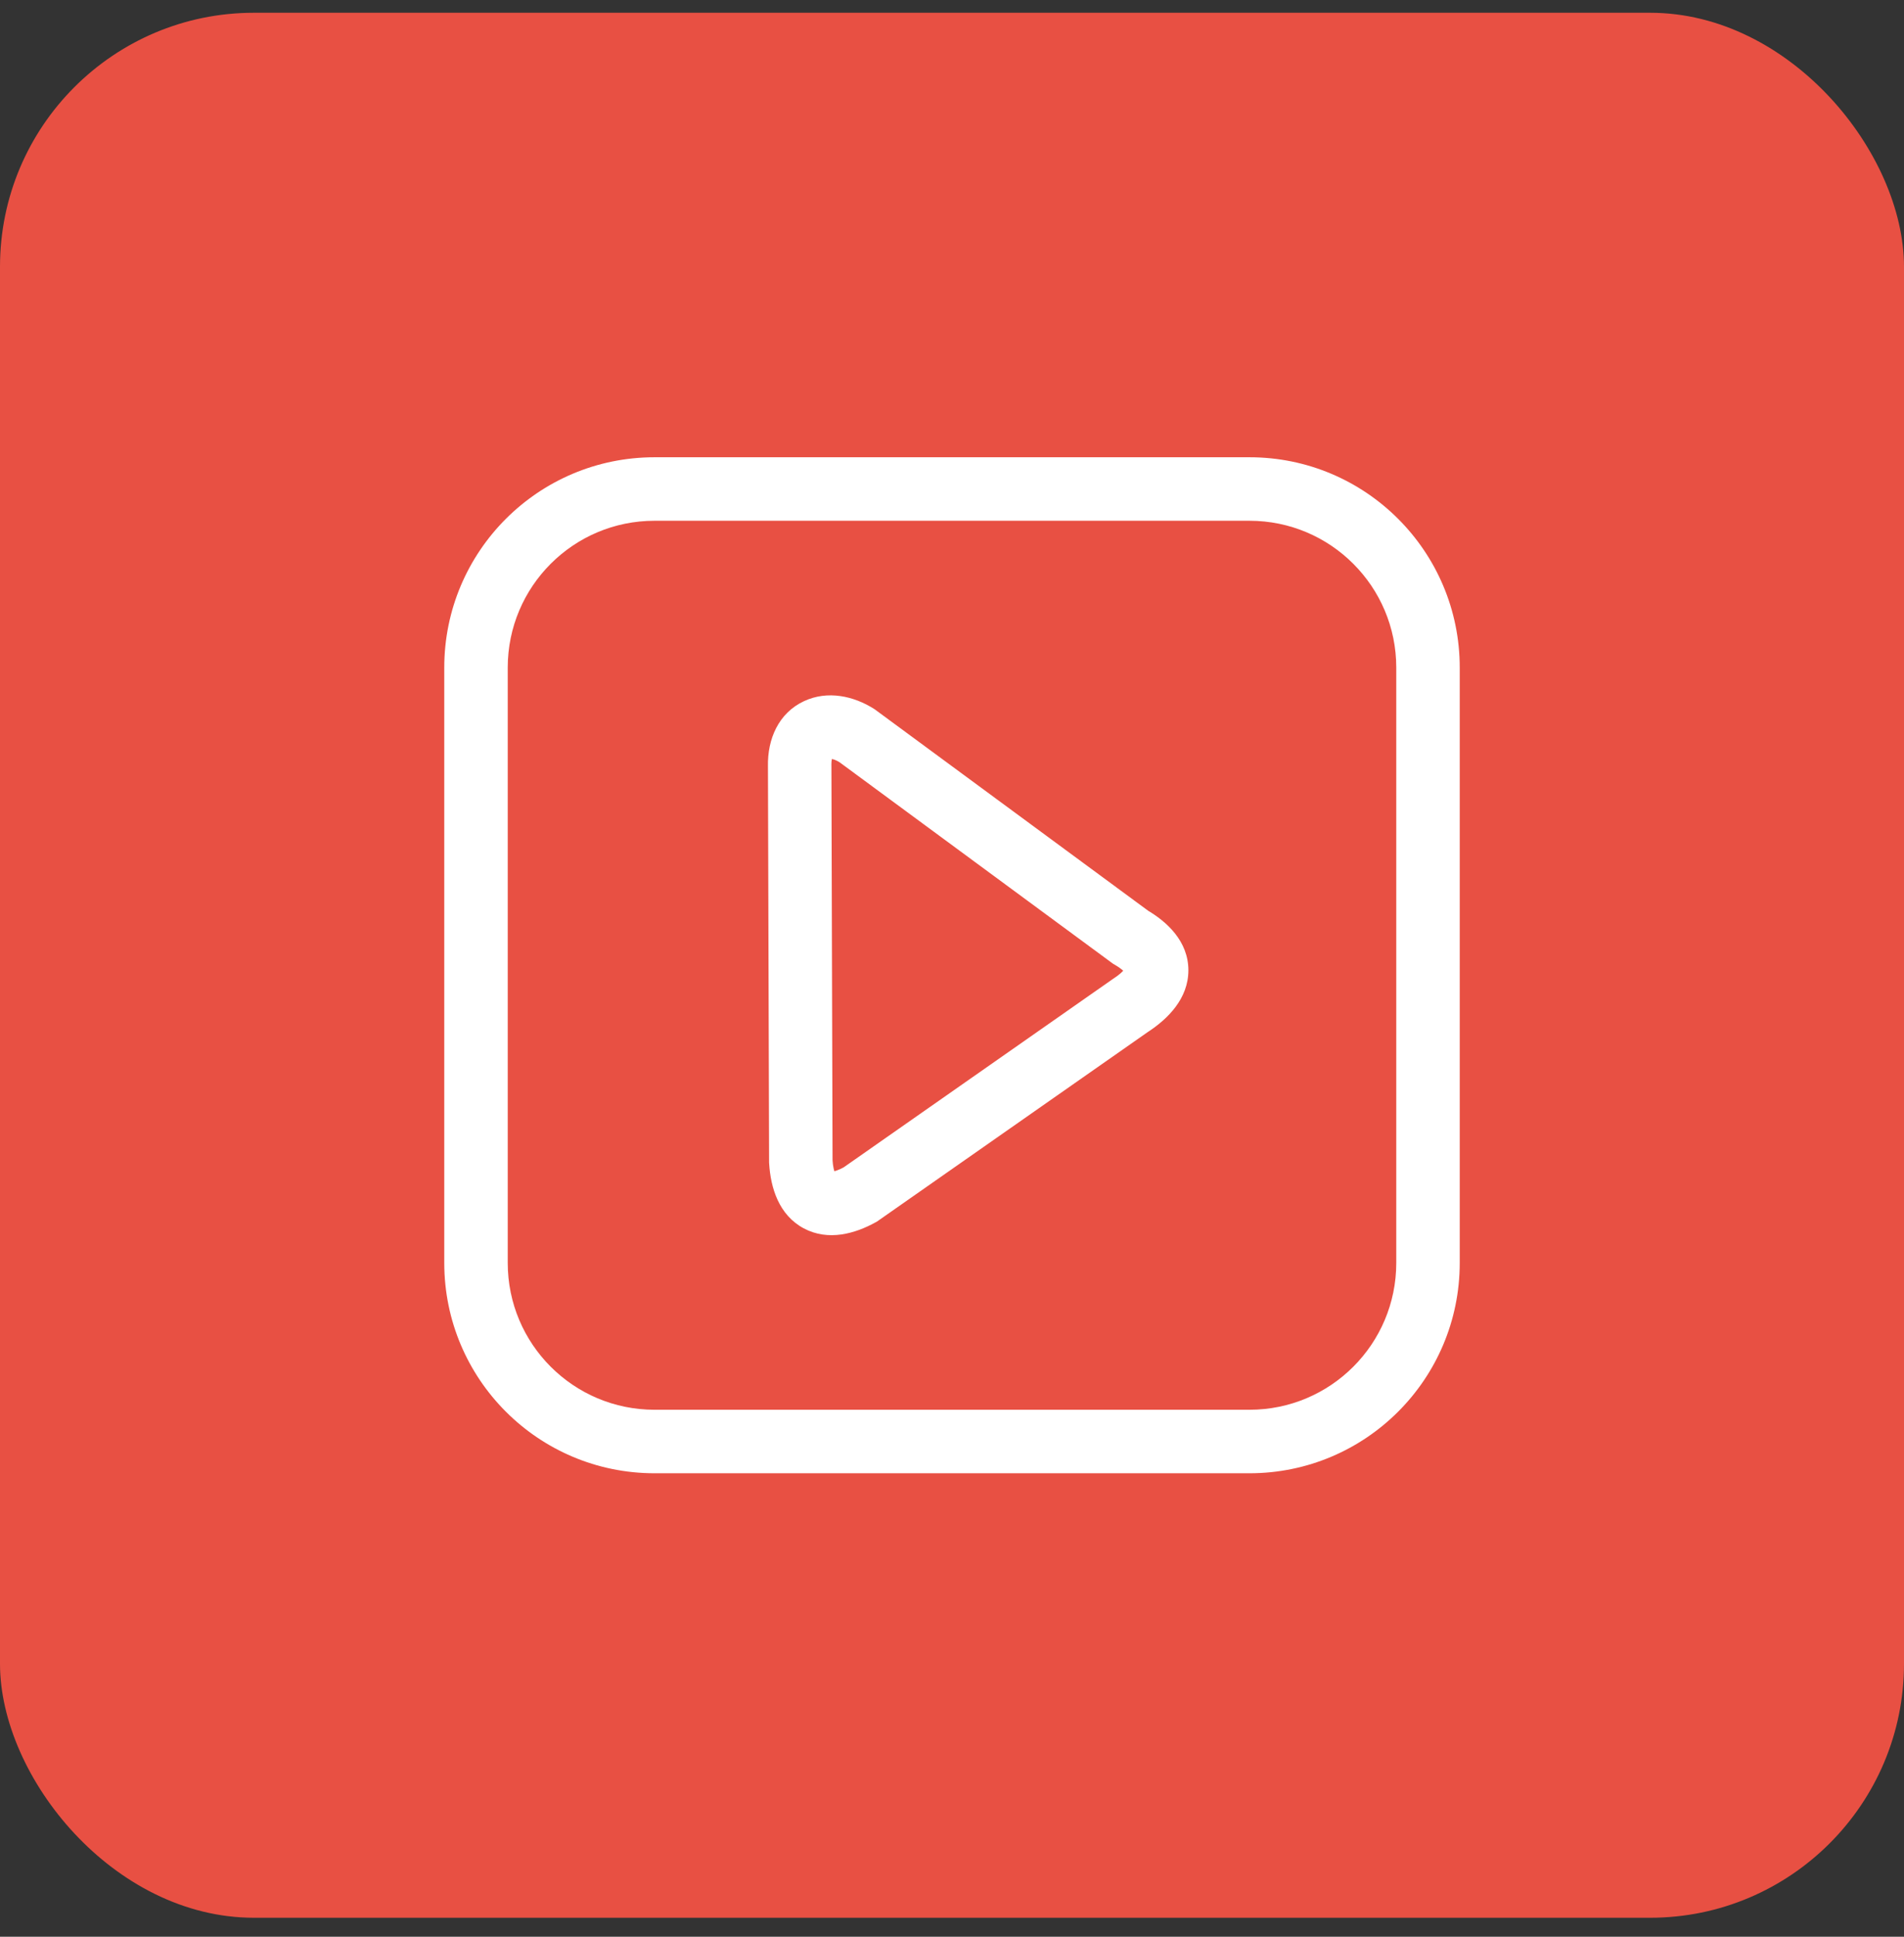
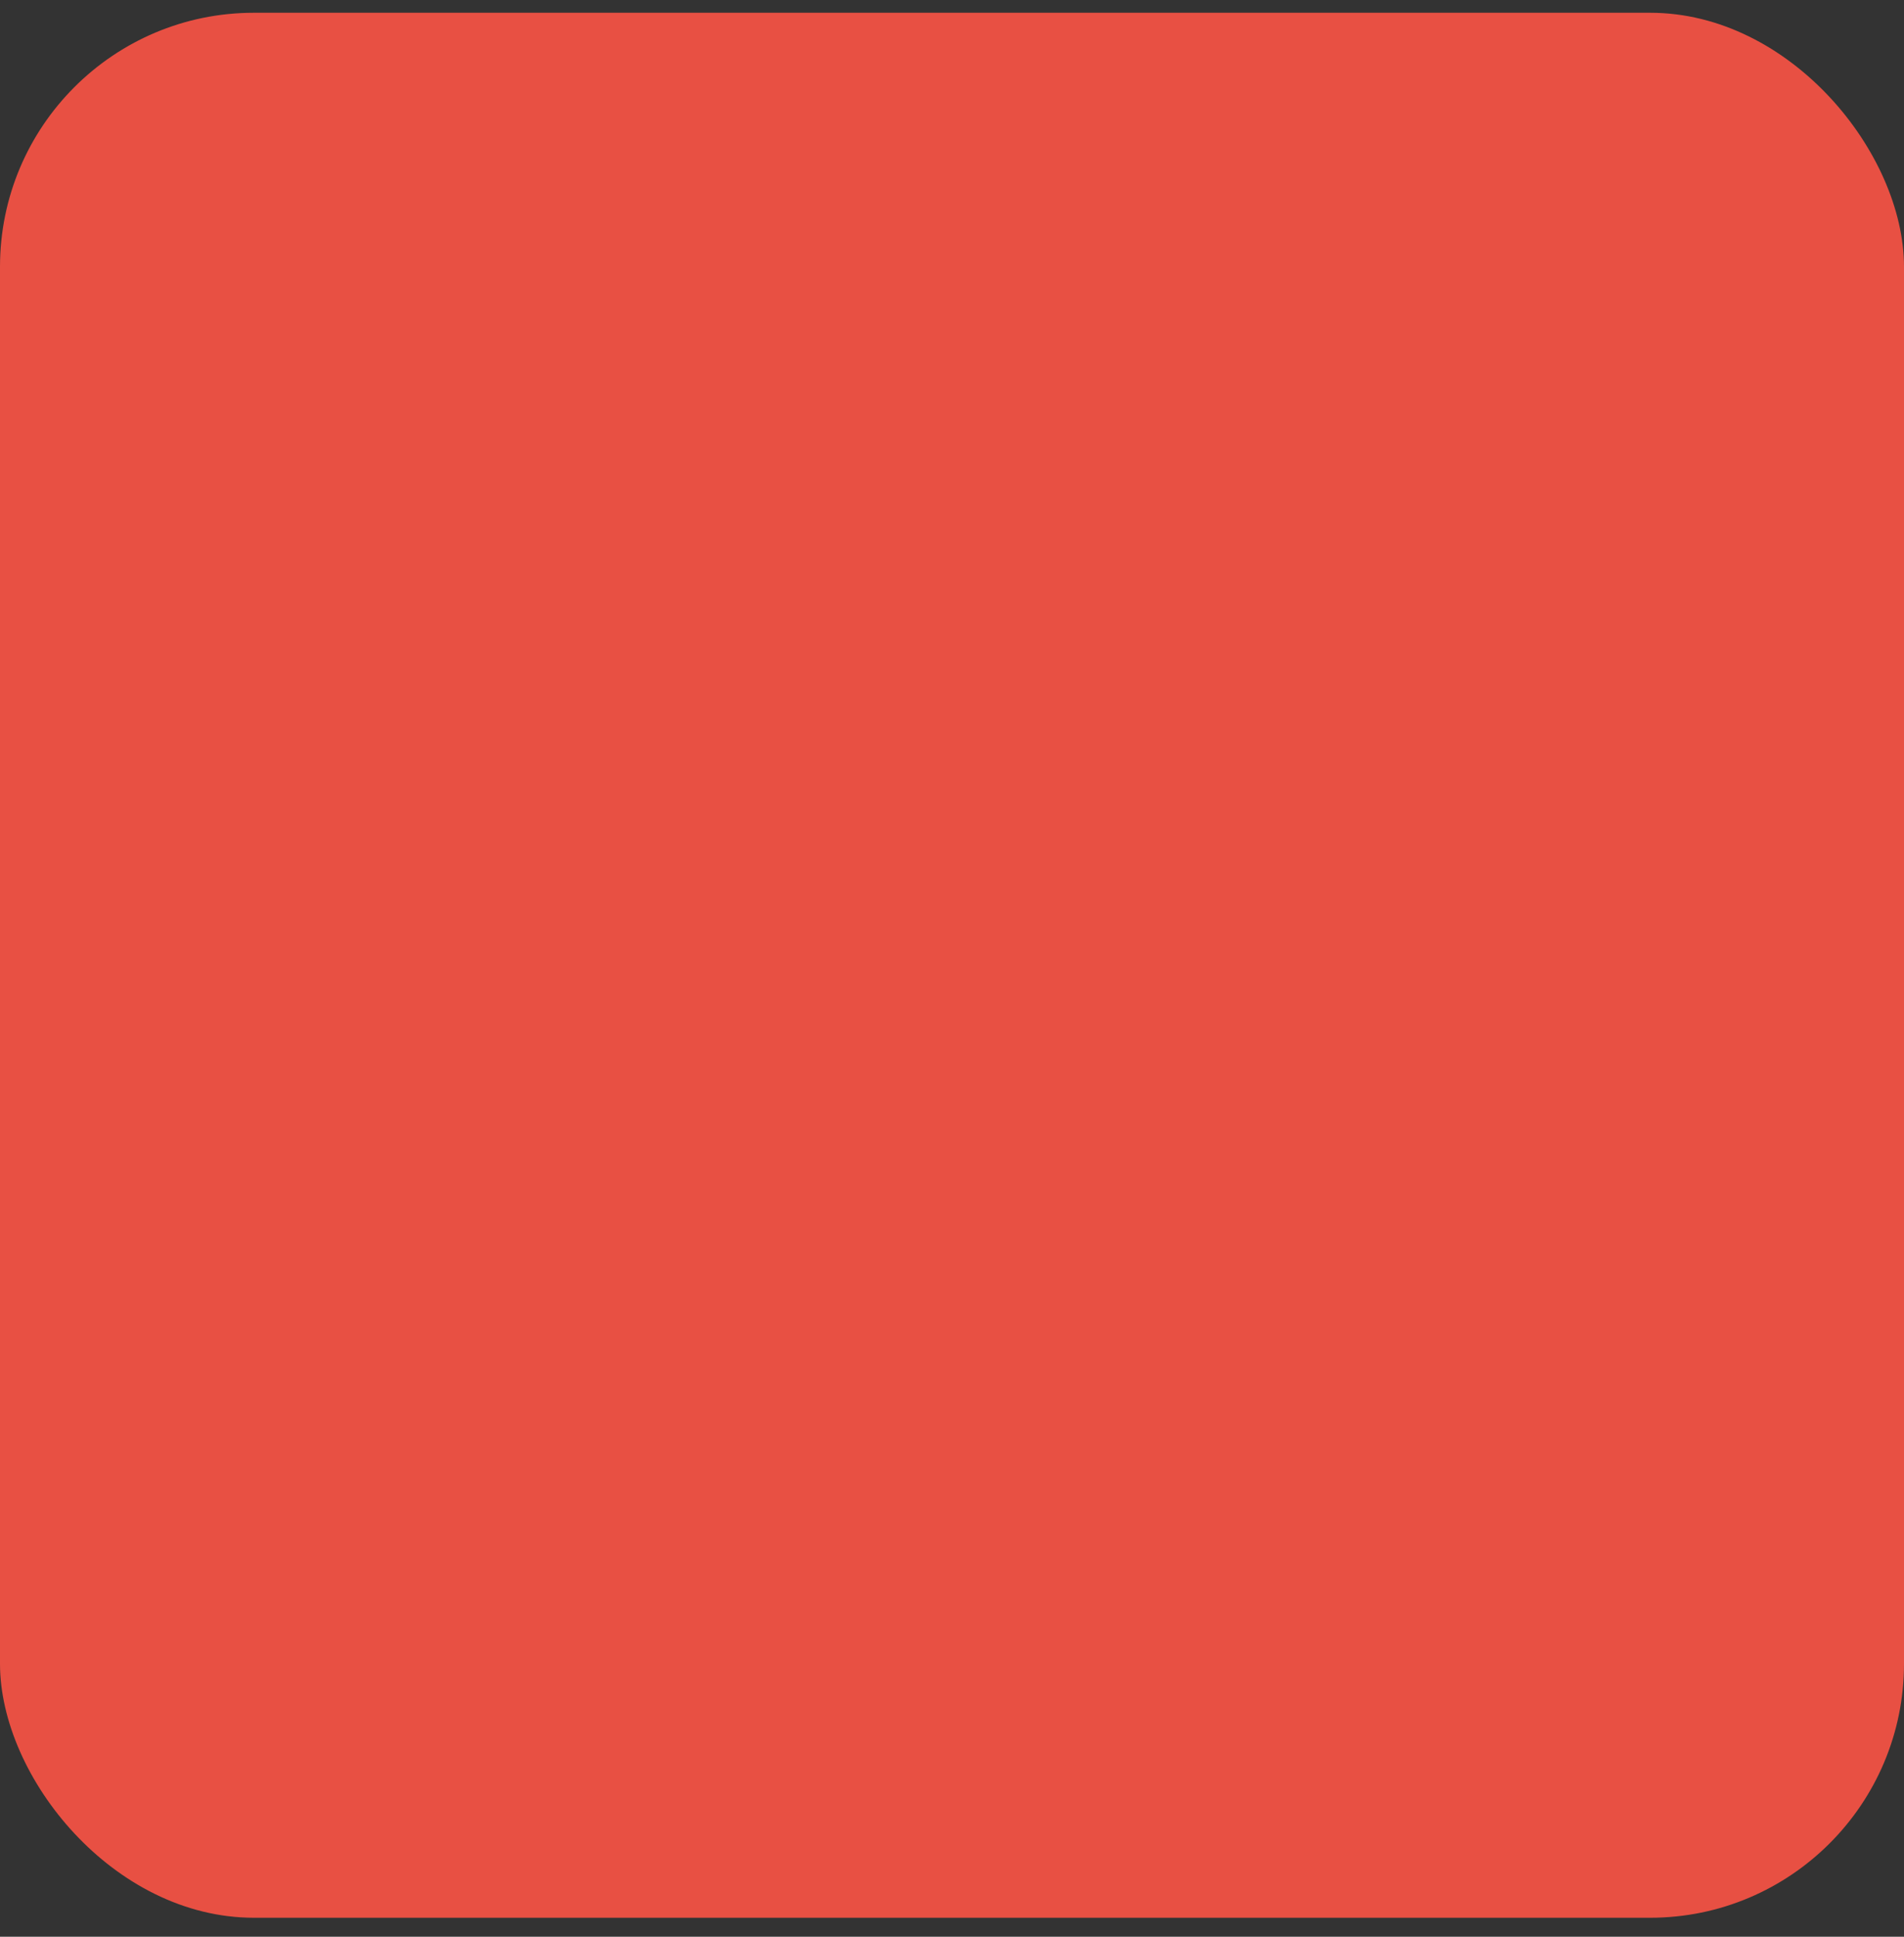
<svg xmlns="http://www.w3.org/2000/svg" width="60" height="61" viewBox="0 0 60 61" fill="none">
  <rect x="0" y="0" width="60" height="61" fill="#333333" stroke="none" />
  <rect y="0.402" width="60" height="60" rx="8" fill="#E85043" />
-   <path d="M35.624 31.667L35.078 30.829L35.065 30.838L35.051 30.847L35.624 31.667ZM35.624 29.517L35.031 30.322L35.076 30.355L35.124 30.382L35.624 29.517ZM27.006 23.171L27.599 22.366L27.571 22.345L27.541 22.326L27.006 23.171ZM25.2 24.119L26.2 24.116L26.2 24.107L26.199 24.098L25.2 24.119ZM25.236 36.584L24.236 36.587L24.236 36.615L24.238 36.643L25.236 36.584ZM27.109 37.623L27.593 38.498L27.639 38.472L27.682 38.442L27.109 37.623ZM20.625 15.402V16.402H39.375V15.402V14.402H20.625V15.402ZM45 21.027H44V39.777H45H46V21.027H45ZM39.375 45.402V44.402H20.625V45.402V46.402H39.375V45.402ZM15 39.777H16V21.027H15H14V39.777H15ZM20.625 45.402V44.402C18.071 44.402 16 42.331 16 39.777H15H14C14 43.436 16.966 46.402 20.625 46.402V45.402ZM45 39.777H44C44 42.331 41.929 44.402 39.375 44.402V45.402V46.402C43.034 46.402 46 43.436 46 39.777H45ZM39.375 15.402V16.402C41.929 16.402 44 18.473 44 21.027H45H46C46 17.368 43.034 14.402 39.375 14.402V15.402ZM20.625 15.402V14.402C16.966 14.402 14 17.368 14 21.027H15H16C16 18.473 18.071 16.402 20.625 16.402V15.402ZM35.624 31.667L36.17 32.505C36.802 32.093 37.45 31.452 37.449 30.559C37.448 29.644 36.772 29.025 36.124 28.651L35.624 29.517L35.124 30.382C35.327 30.5 35.421 30.592 35.456 30.637C35.484 30.672 35.449 30.643 35.449 30.562C35.449 30.485 35.48 30.467 35.44 30.522C35.395 30.584 35.289 30.692 35.078 30.829L35.624 31.667ZM35.624 29.517L36.217 28.711L27.599 22.366L27.006 23.171L26.413 23.976L35.031 30.322L35.624 29.517ZM27.006 23.171L27.541 22.326C26.91 21.926 26.084 21.734 25.336 22.084C24.532 22.459 24.182 23.28 24.2 24.139L25.2 24.119L26.199 24.098C26.196 23.933 26.228 23.865 26.232 23.856C26.233 23.855 26.217 23.88 26.182 23.896C26.153 23.909 26.154 23.897 26.205 23.904C26.257 23.912 26.35 23.939 26.471 24.016L27.006 23.171ZM25.2 24.119L24.2 24.122L24.236 36.587L25.236 36.584L26.236 36.581L26.2 24.116L25.2 24.119ZM25.236 36.584L24.238 36.643C24.283 37.408 24.541 38.267 25.328 38.688C26.106 39.103 26.954 38.851 27.593 38.498L27.109 37.623L26.624 36.748C26.429 36.856 26.302 36.891 26.238 36.9C26.183 36.907 26.211 36.892 26.271 36.924C26.332 36.957 26.337 36.992 26.315 36.945C26.289 36.89 26.248 36.761 26.234 36.524L25.236 36.584ZM27.109 37.623L27.682 38.442L36.197 32.486L35.624 31.667L35.051 30.847L26.535 36.803L27.109 37.623Z" fill="white" />
</svg>